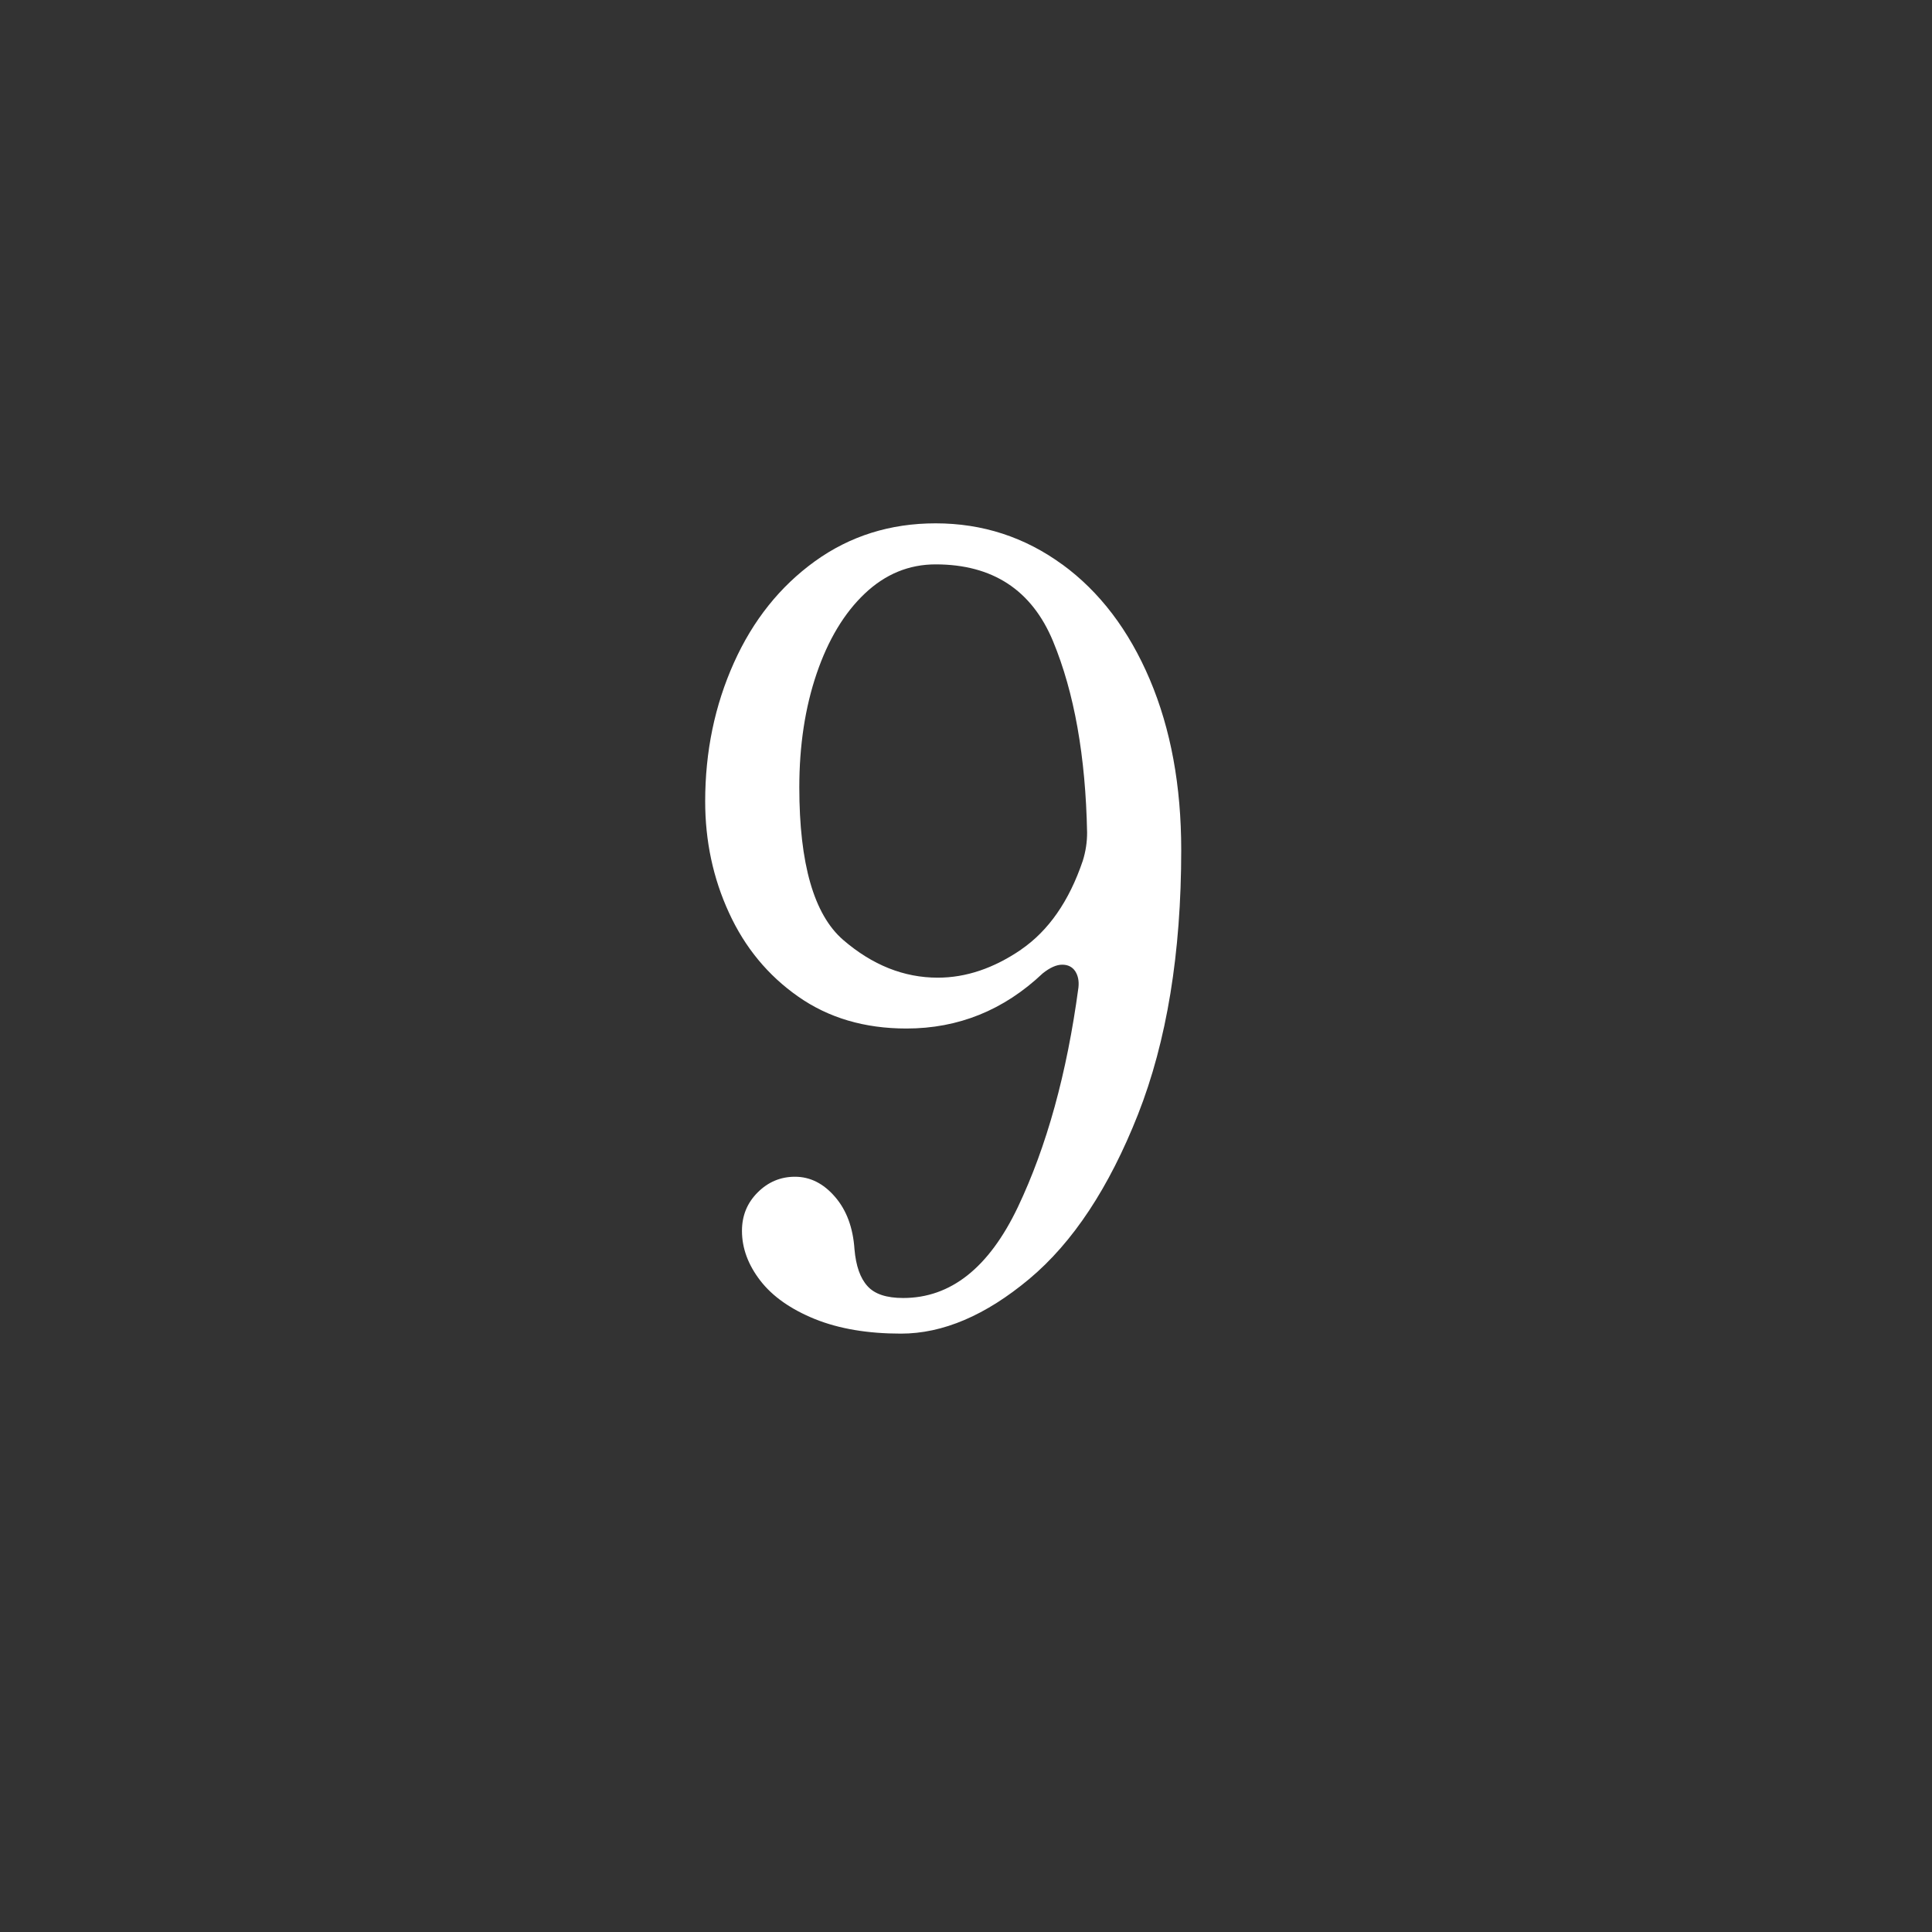
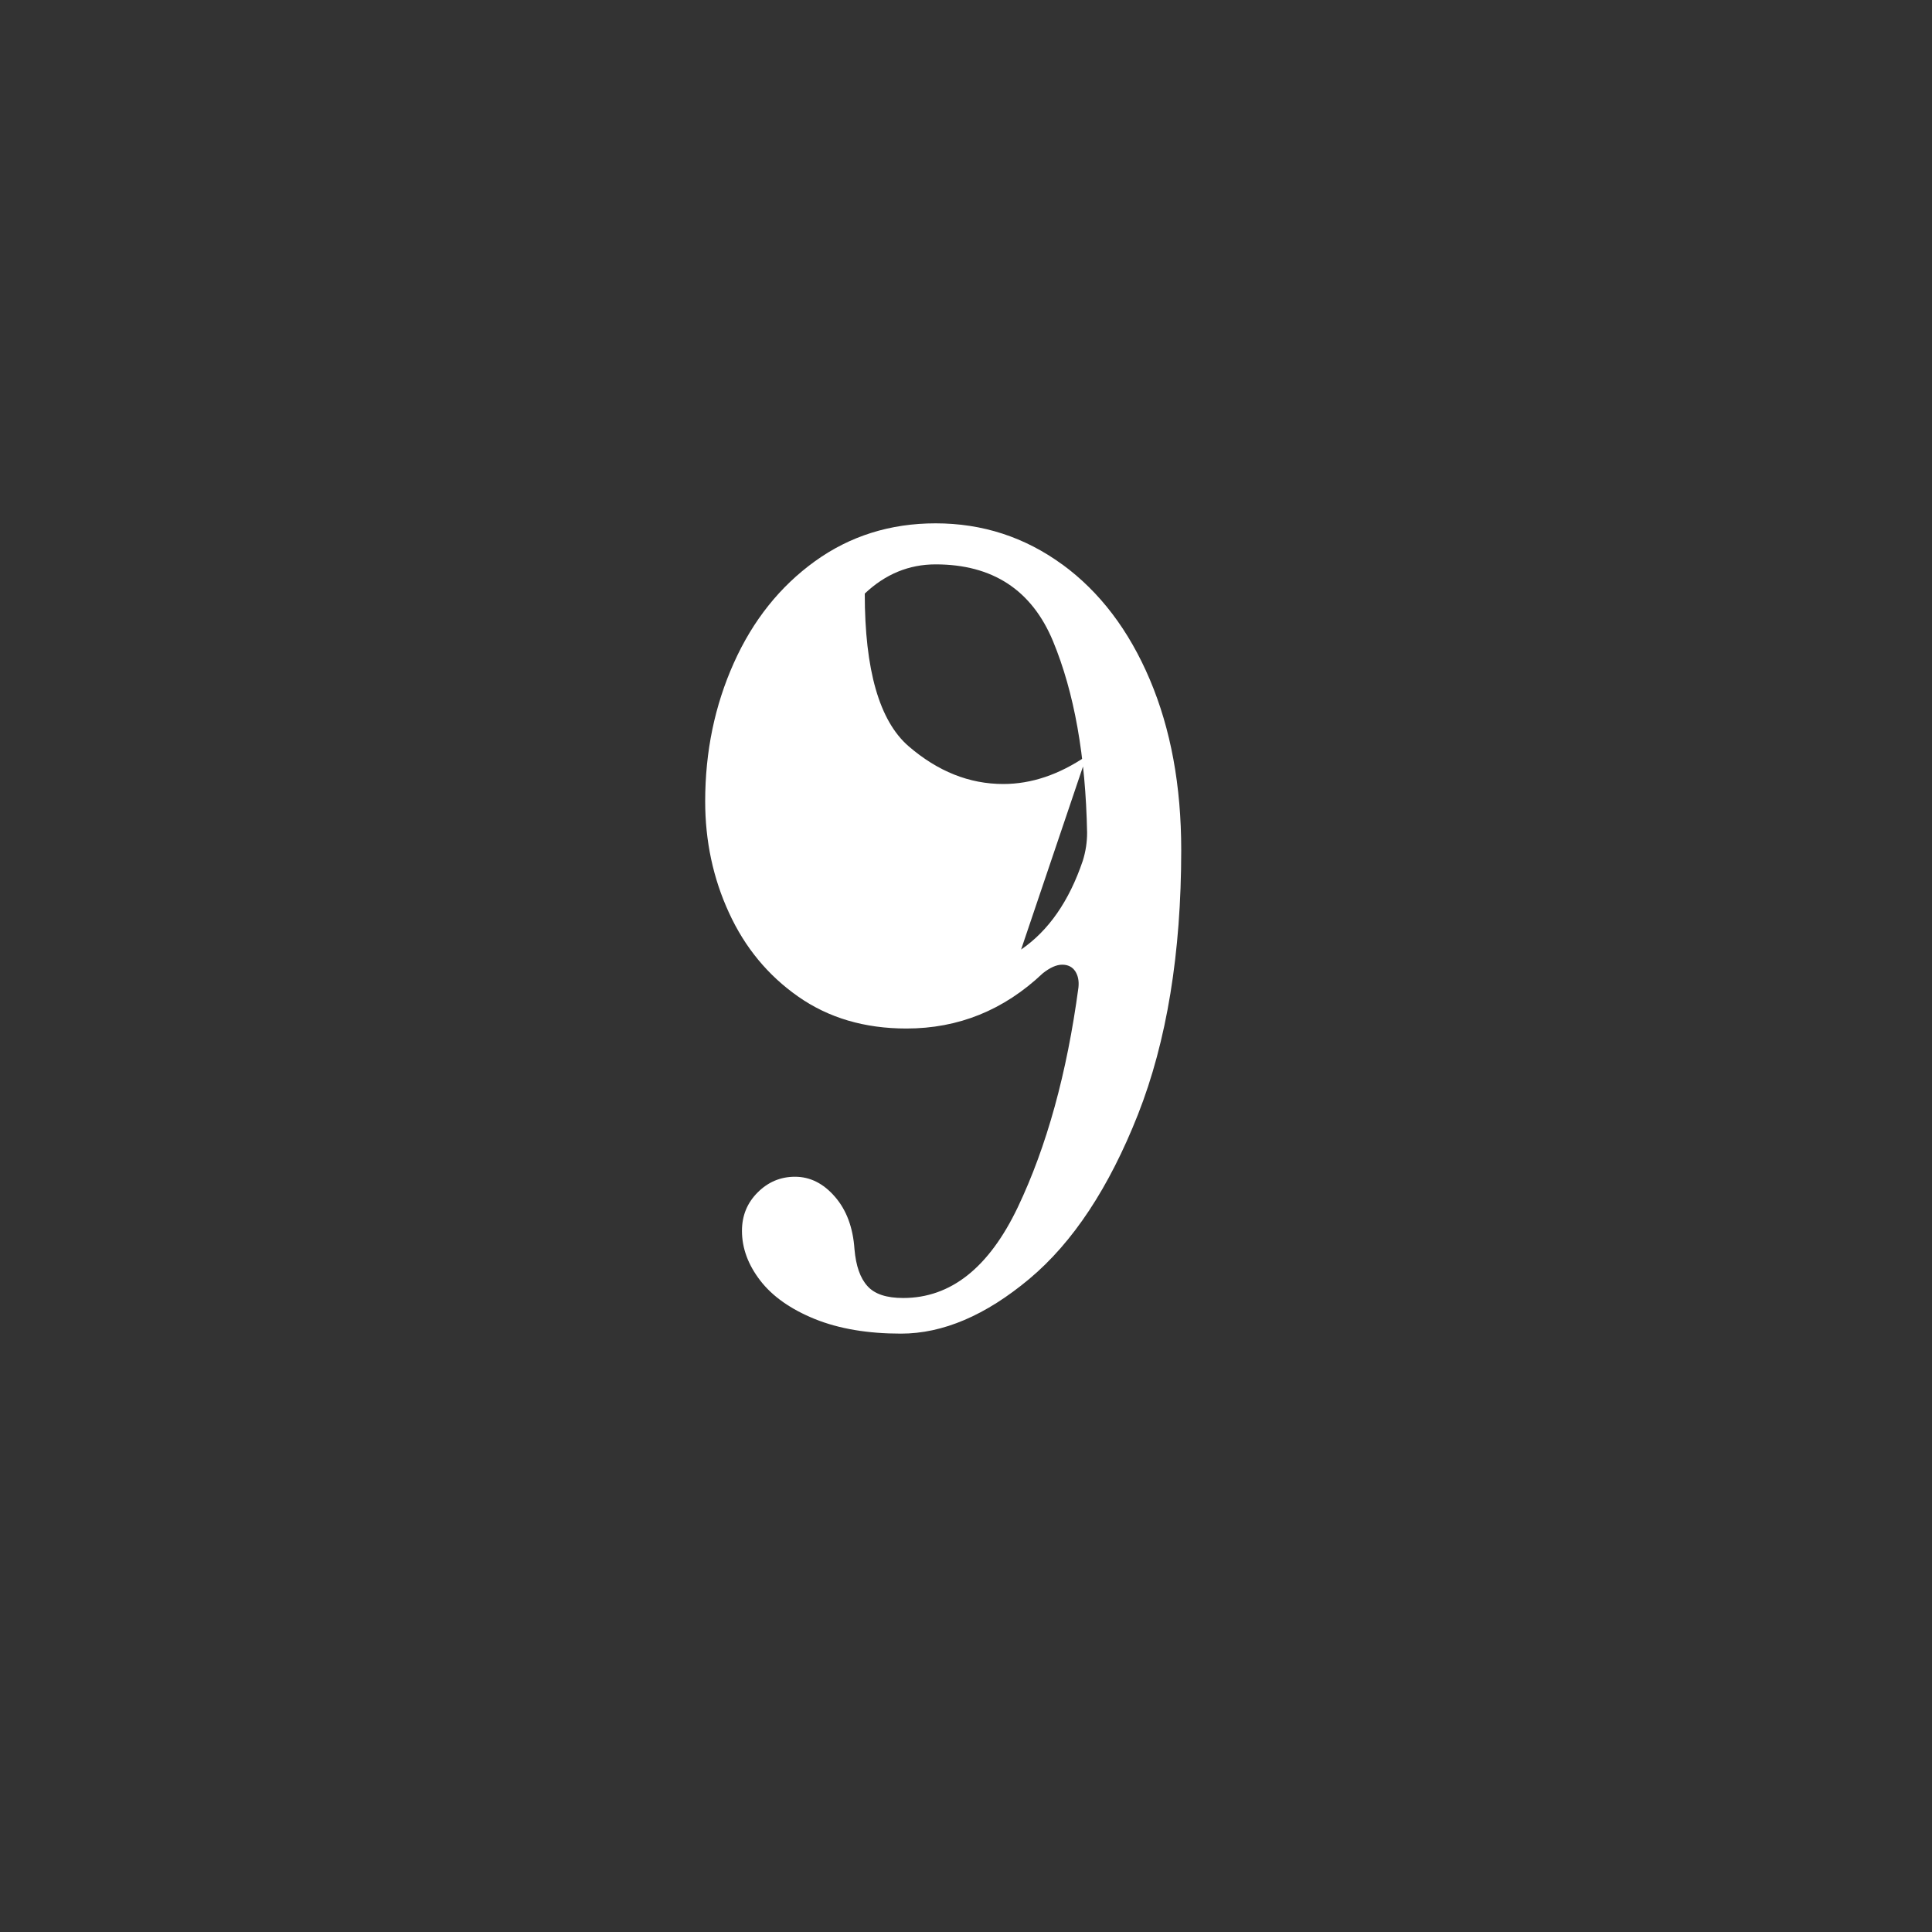
<svg xmlns="http://www.w3.org/2000/svg" id="contents" width="25" height="25" viewBox="0 0 25 25">
  <rect x="0" y="0" width="25" height="25" fill="#333333" stroke="none" />
-   <path d="M13.745,7.303c.485.354.863.852,1.134,1.491.271.64.406,1.374.406,2.205,0,1.335-.187,2.476-.56,3.423-.374.947-.843,1.657-1.407,2.128-.565.472-1.118.707-1.659.707-.429,0-.8-.062-1.113-.188-.313-.127-.548-.292-.707-.497-.159-.206-.238-.421-.238-.645,0-.196.067-.361.203-.497.135-.135.296-.203.483-.203.196,0,.369.087.518.26.149.172.233.398.252.679.019.215.074.373.168.476.093.104.247.154.462.154.616,0,1.11-.392,1.484-1.176.373-.784.635-1.731.784-2.842.009-.084-.005-.154-.042-.211-.038-.056-.094-.084-.168-.084-.075,0-.159.038-.252.112-.504.477-1.092.714-1.764.714-.542,0-1.008-.138-1.4-.413-.392-.274-.691-.637-.896-1.085-.206-.447-.308-.929-.308-1.441,0-.645.124-1.241.371-1.792.247-.551.597-.989,1.05-1.316.453-.326.973-.49,1.561-.49.606,0,1.153.178,1.638.532ZM13.213,12.287c.354-.243.621-.625.798-1.148.038-.121.056-.242.056-.364-.019-.988-.166-1.814-.441-2.478-.275-.662-.782-.994-1.519-.994-.345,0-.651.126-.917.378s-.474.598-.623,1.036-.224.929-.224,1.47c0,.99.189,1.647.567,1.975.378.326.786.489,1.225.489.364,0,.723-.121,1.078-.363Z" style="fill:#fff;" />
+   <path d="M13.745,7.303c.485.354.863.852,1.134,1.491.271.64.406,1.374.406,2.205,0,1.335-.187,2.476-.56,3.423-.374.947-.843,1.657-1.407,2.128-.565.472-1.118.707-1.659.707-.429,0-.8-.062-1.113-.188-.313-.127-.548-.292-.707-.497-.159-.206-.238-.421-.238-.645,0-.196.067-.361.203-.497.135-.135.296-.203.483-.203.196,0,.369.087.518.26.149.172.233.398.252.679.019.215.074.373.168.476.093.104.247.154.462.154.616,0,1.11-.392,1.484-1.176.373-.784.635-1.731.784-2.842.009-.084-.005-.154-.042-.211-.038-.056-.094-.084-.168-.084-.075,0-.159.038-.252.112-.504.477-1.092.714-1.764.714-.542,0-1.008-.138-1.4-.413-.392-.274-.691-.637-.896-1.085-.206-.447-.308-.929-.308-1.441,0-.645.124-1.241.371-1.792.247-.551.597-.989,1.05-1.316.453-.326.973-.49,1.561-.49.606,0,1.153.178,1.638.532ZM13.213,12.287c.354-.243.621-.625.798-1.148.038-.121.056-.242.056-.364-.019-.988-.166-1.814-.441-2.478-.275-.662-.782-.994-1.519-.994-.345,0-.651.126-.917.378c0,.99.189,1.647.567,1.975.378.326.786.489,1.225.489.364,0,.723-.121,1.078-.363Z" style="fill:#fff;" />
</svg>